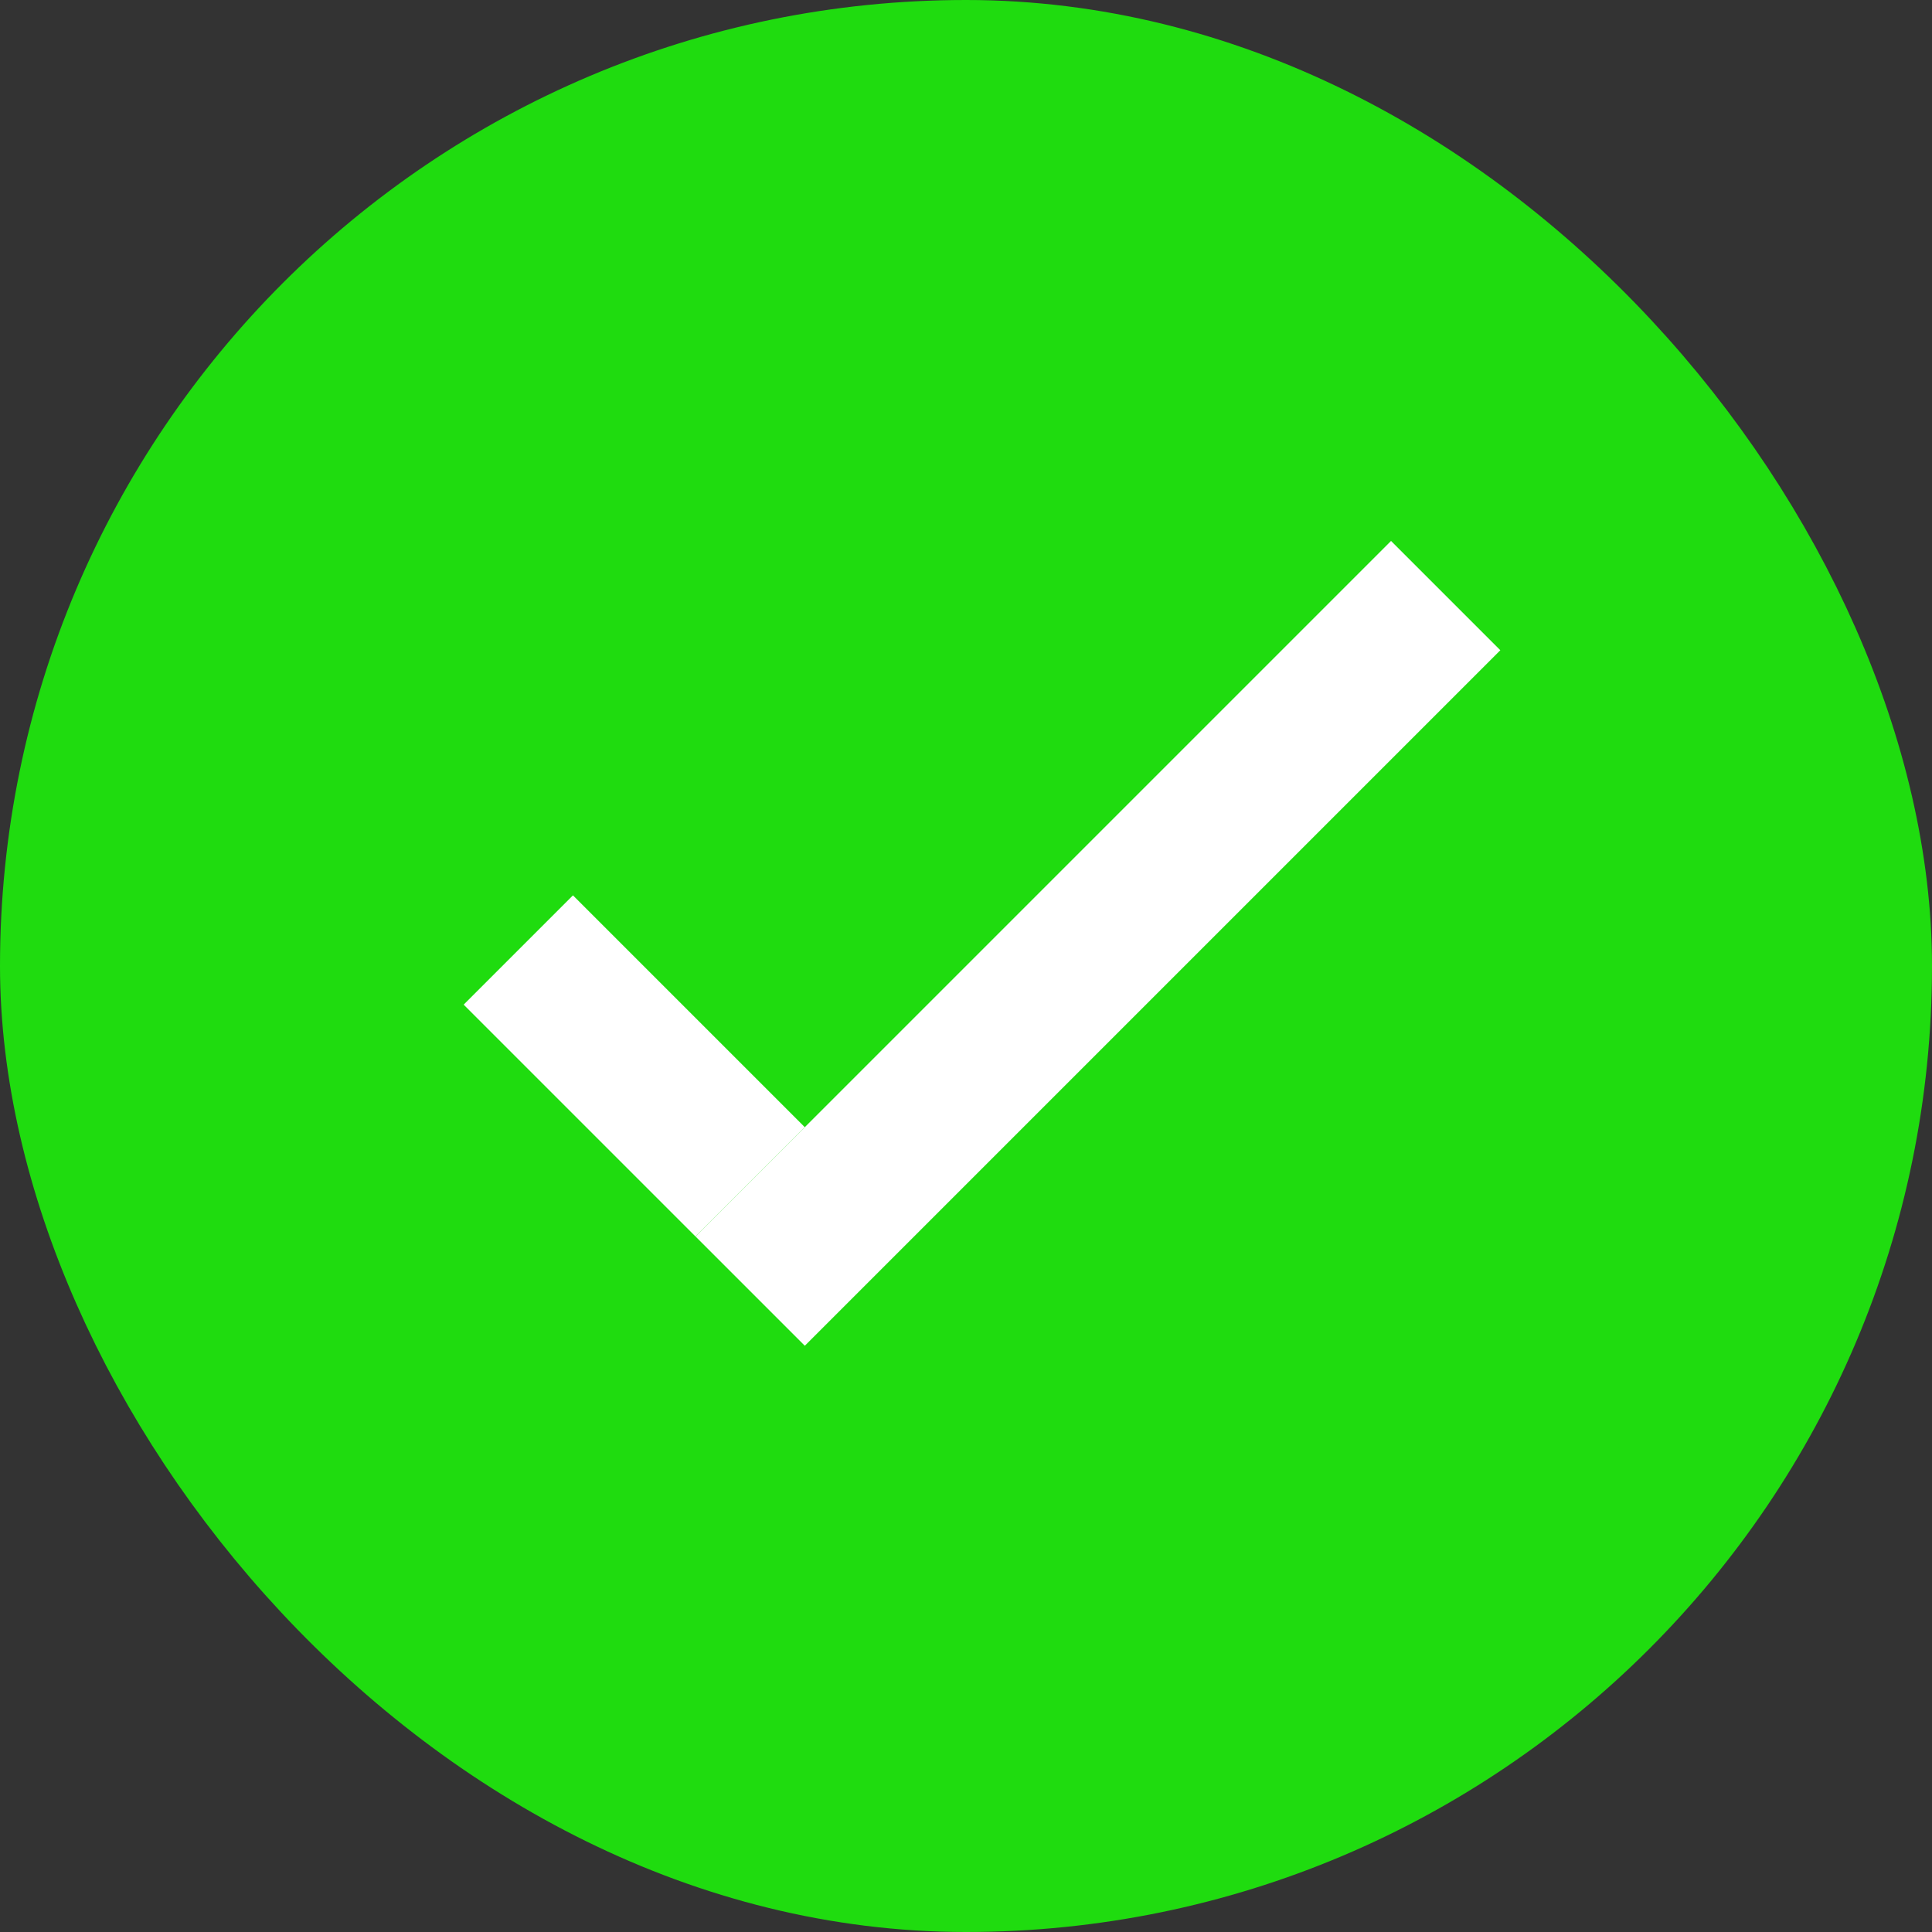
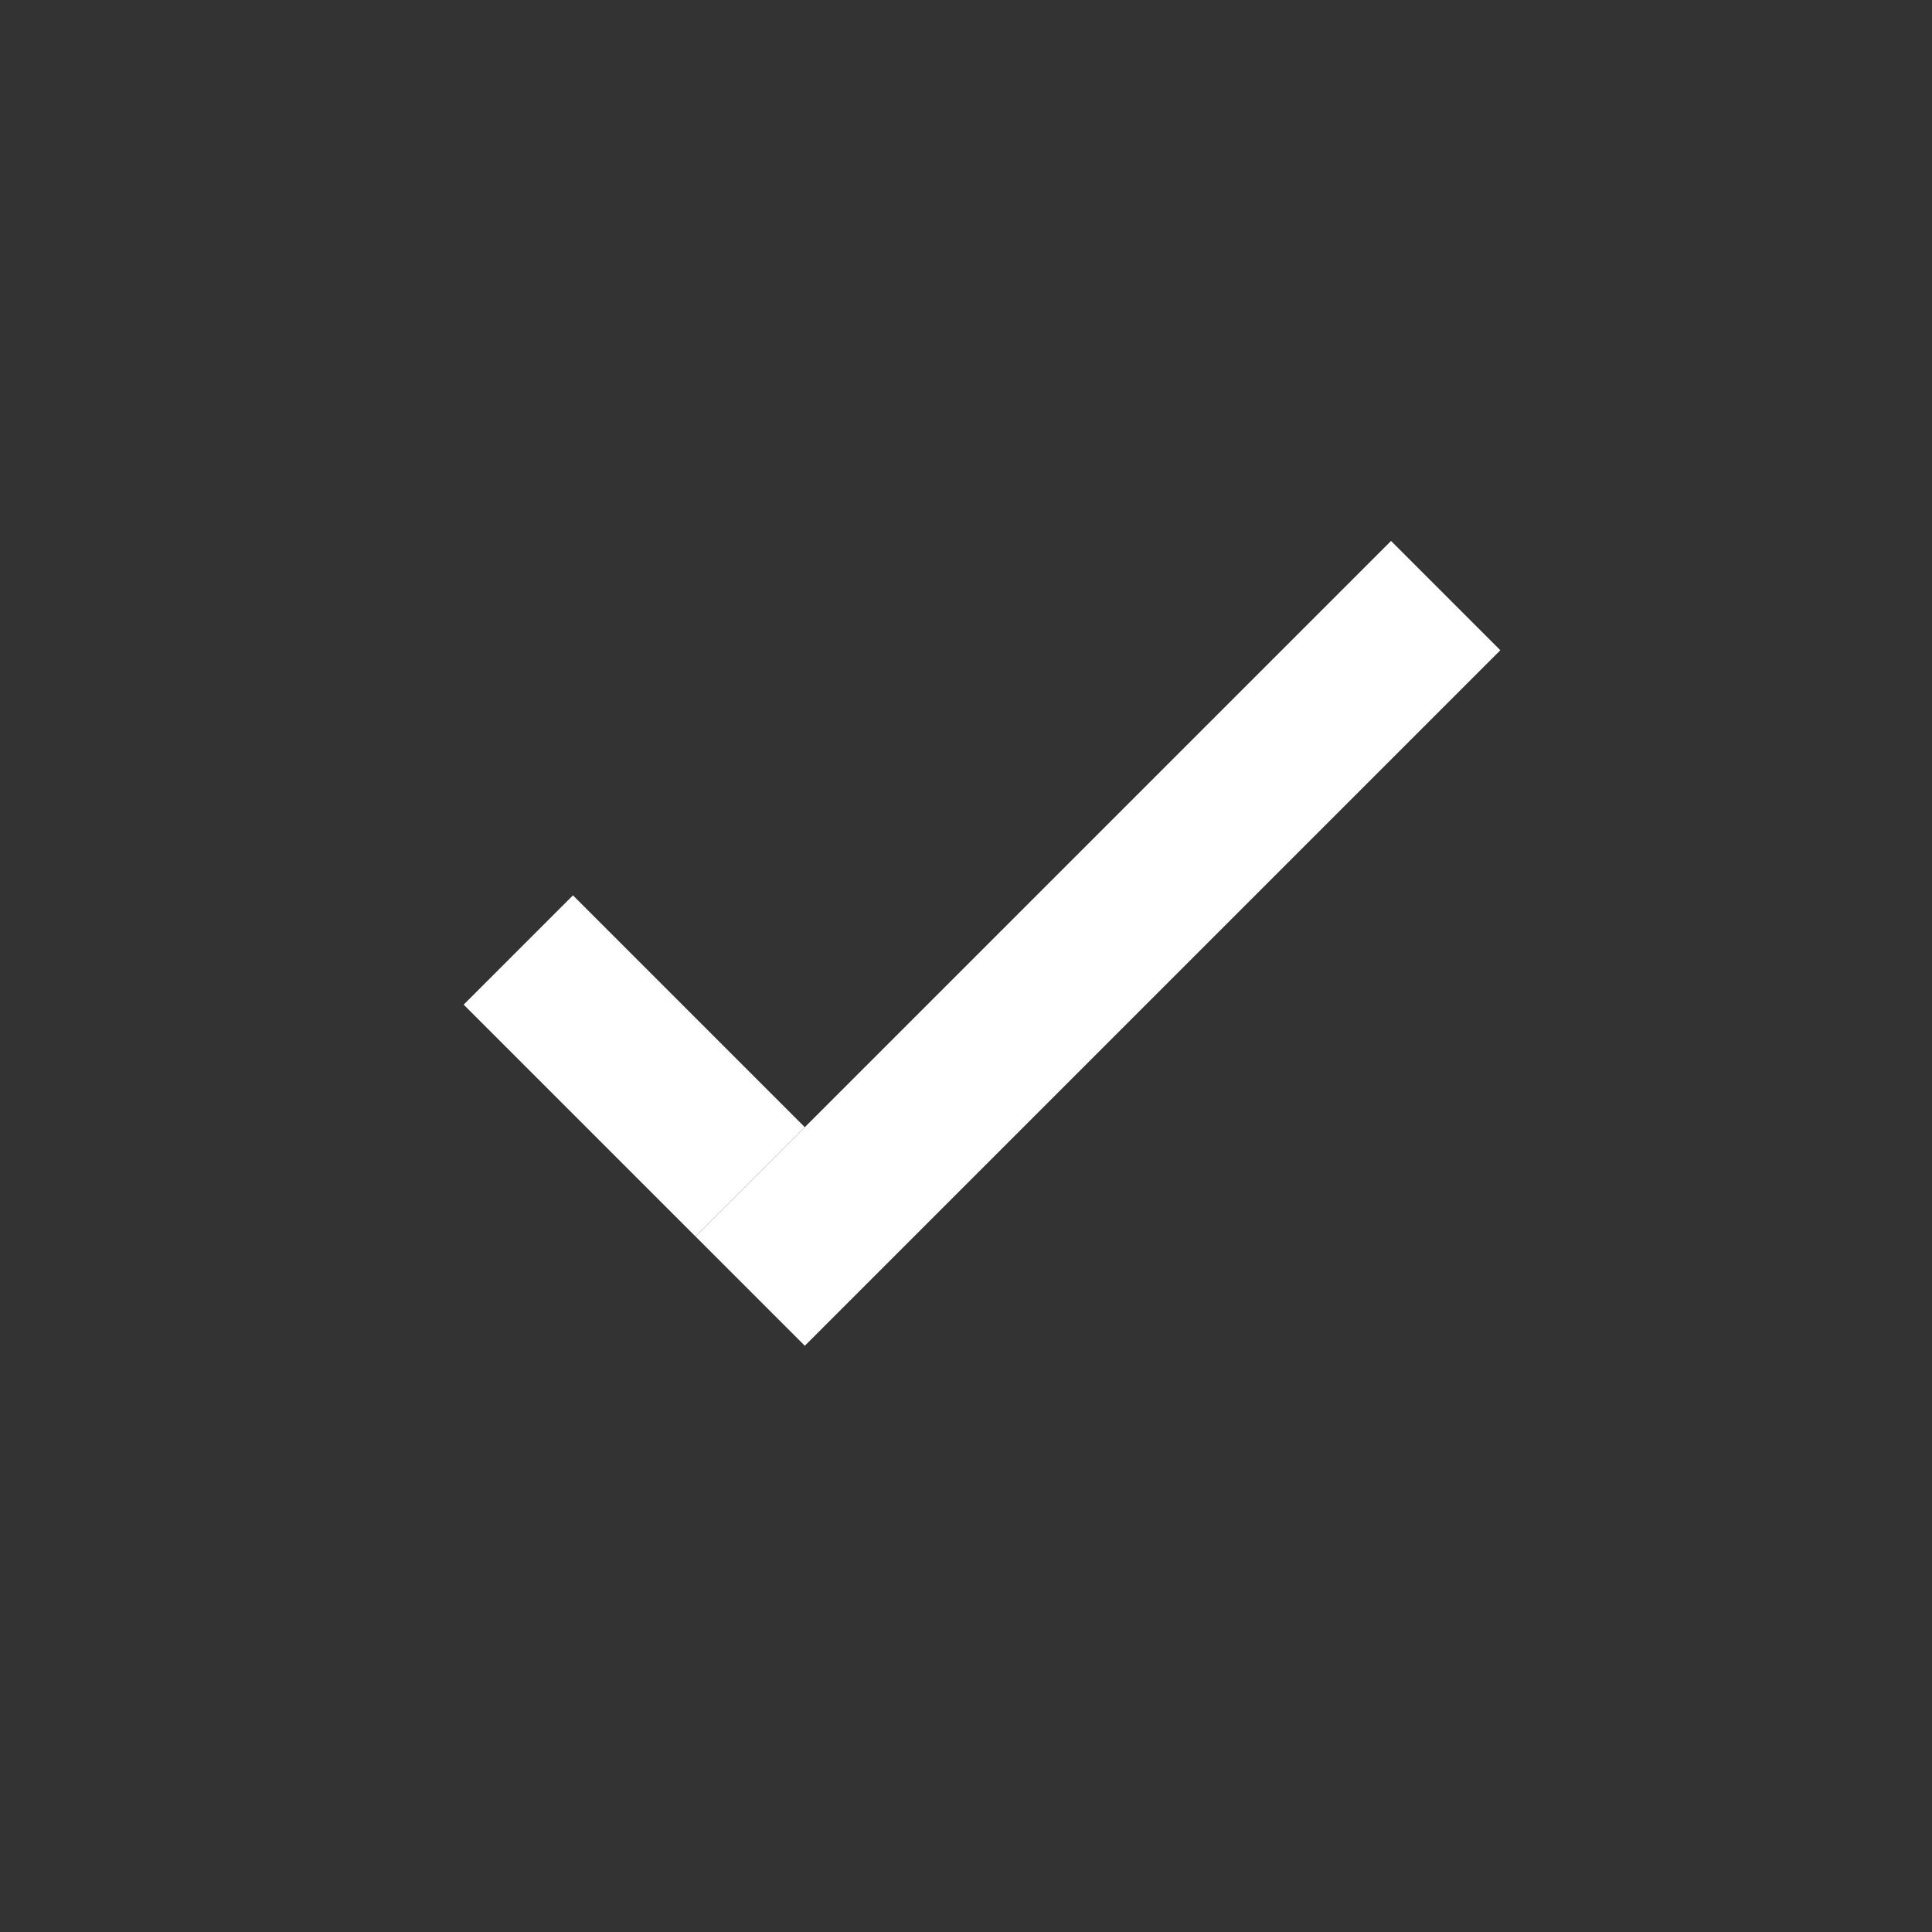
<svg xmlns="http://www.w3.org/2000/svg" width="25" height="25" viewBox="0 0 25 25" fill="none">
  <rect x="0" y="0" width="25" height="25" fill="#333333" stroke="none" />
-   <rect x="1" y="1" width="23" height="23" rx="11.5" fill="#1FDC0F" stroke="#1FDC0F" stroke-width="2" />
  <line x1="18.707" y1="7.707" x2="9.707" y2="16.707" stroke="white" stroke-width="2" />
  <line x1="6.707" y1="12.293" x2="9.707" y2="15.293" stroke="white" stroke-width="2" />
</svg>